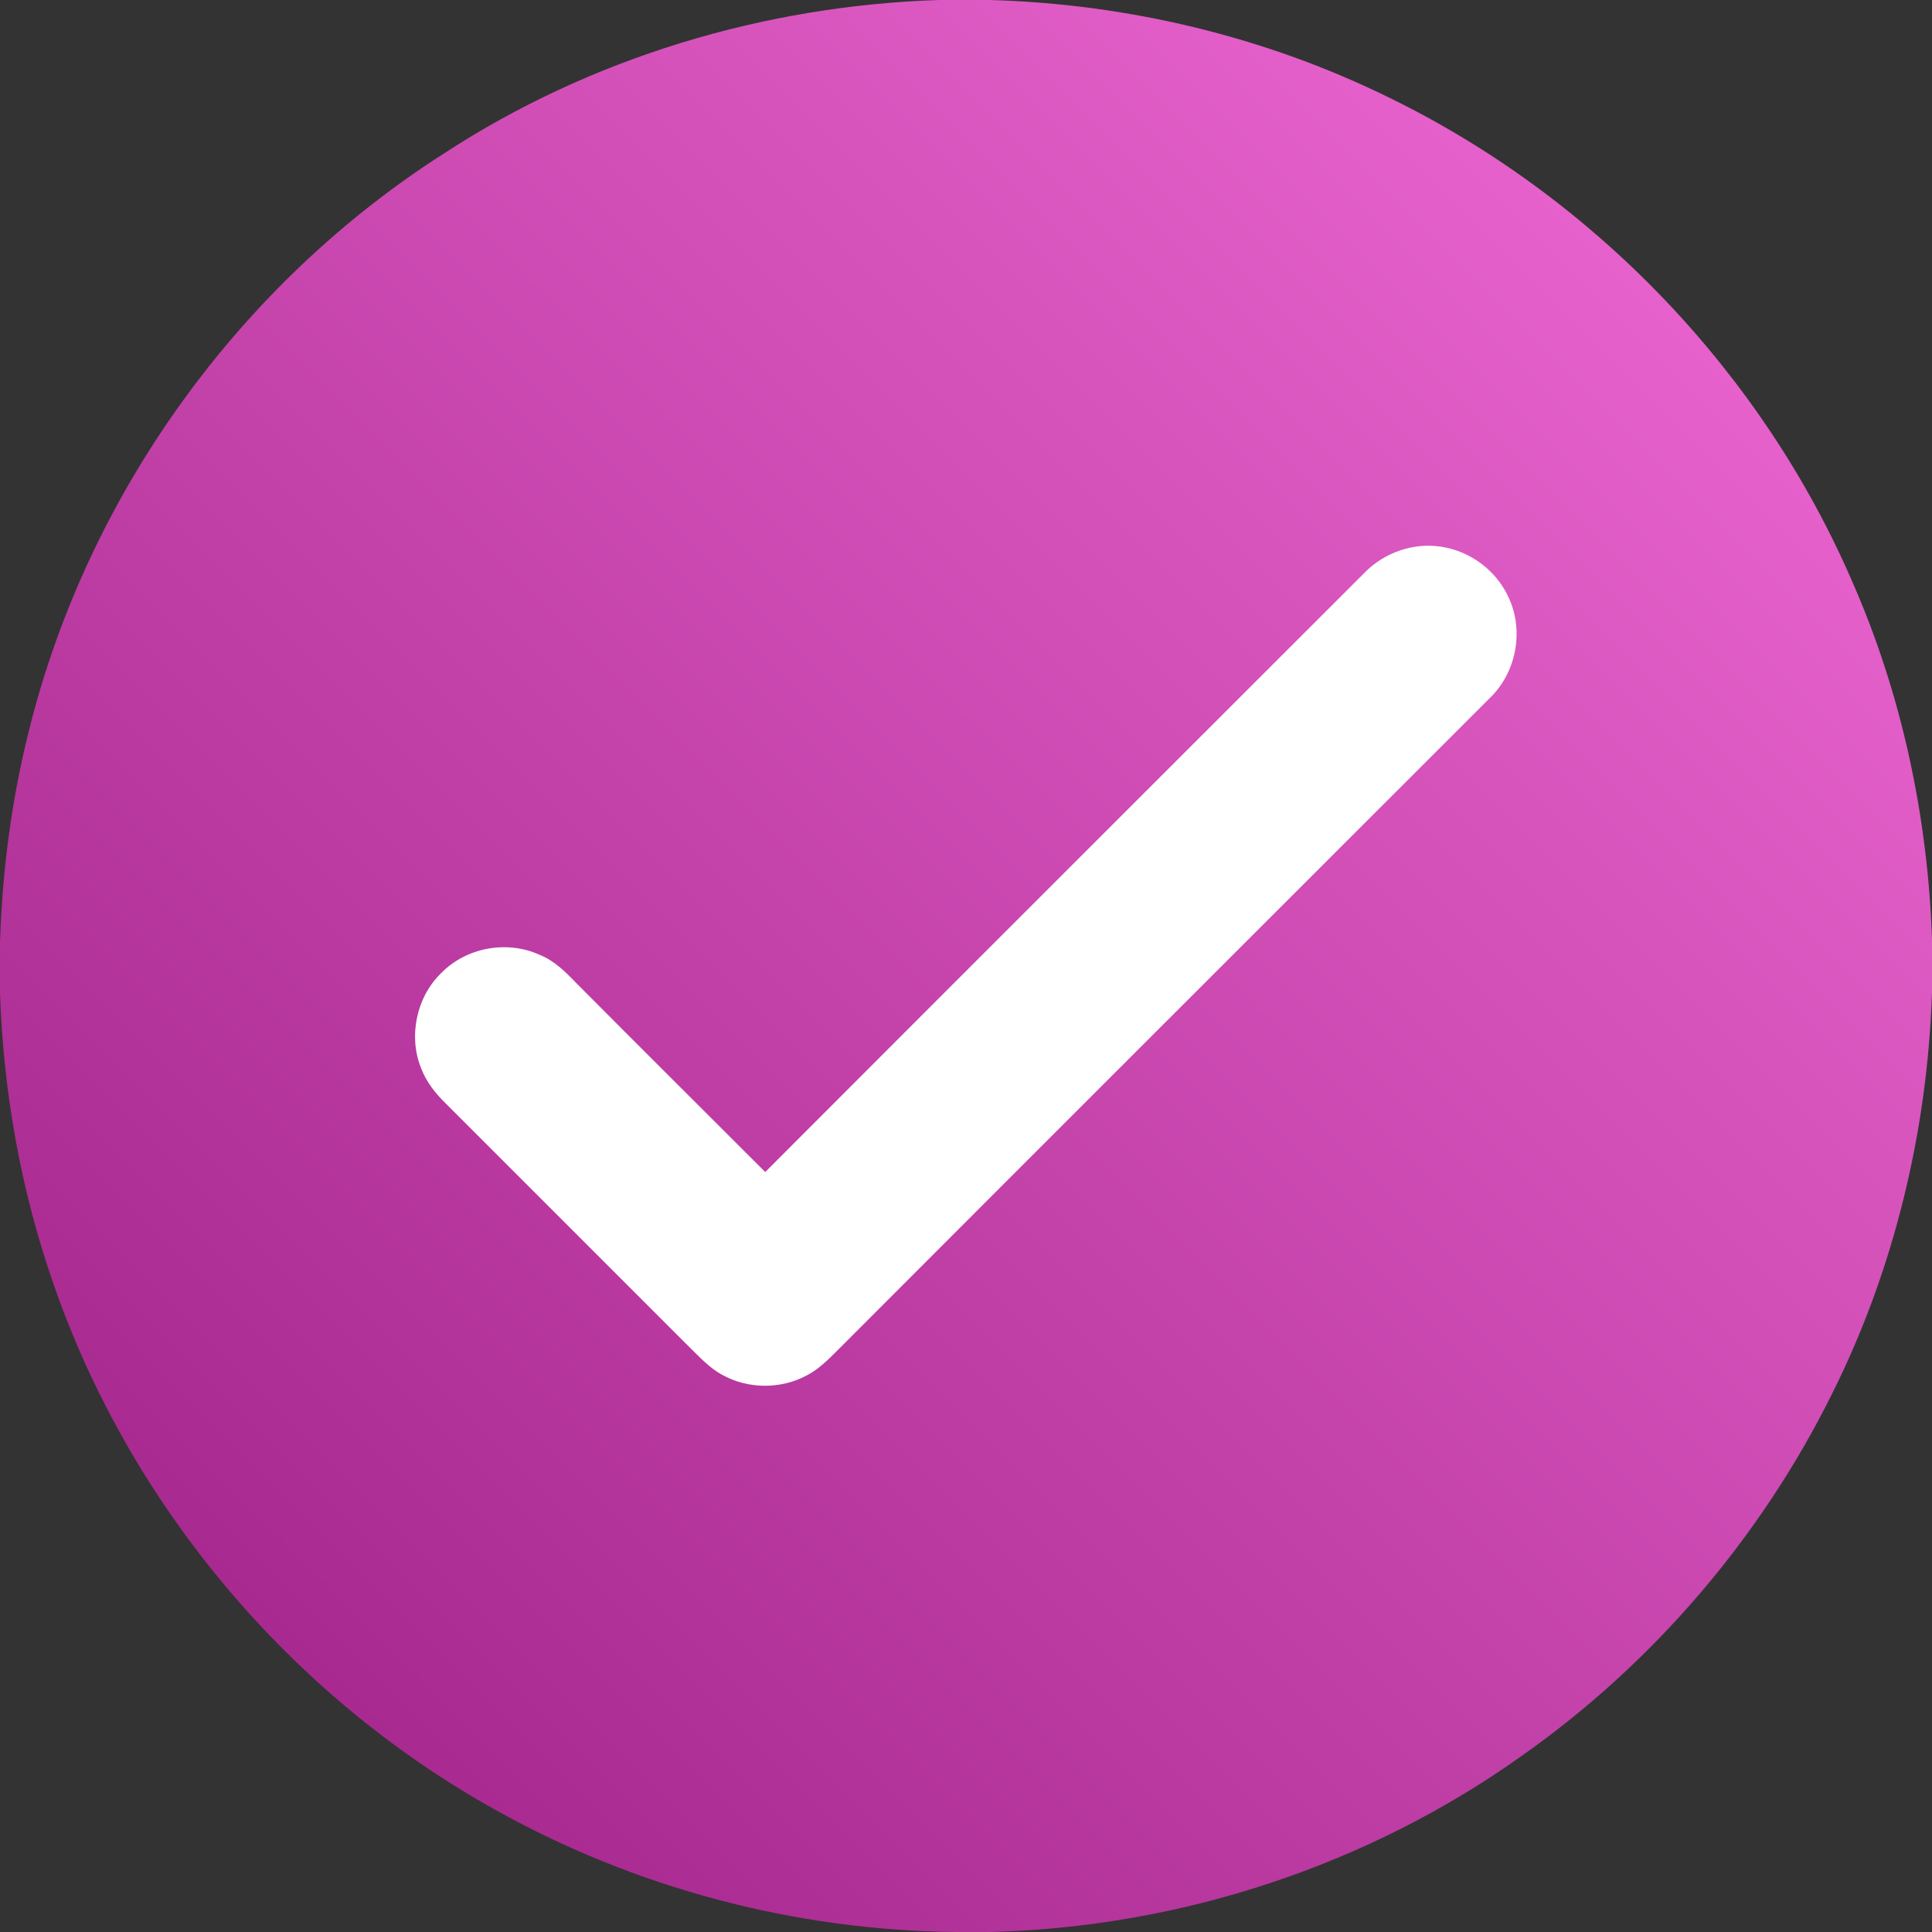
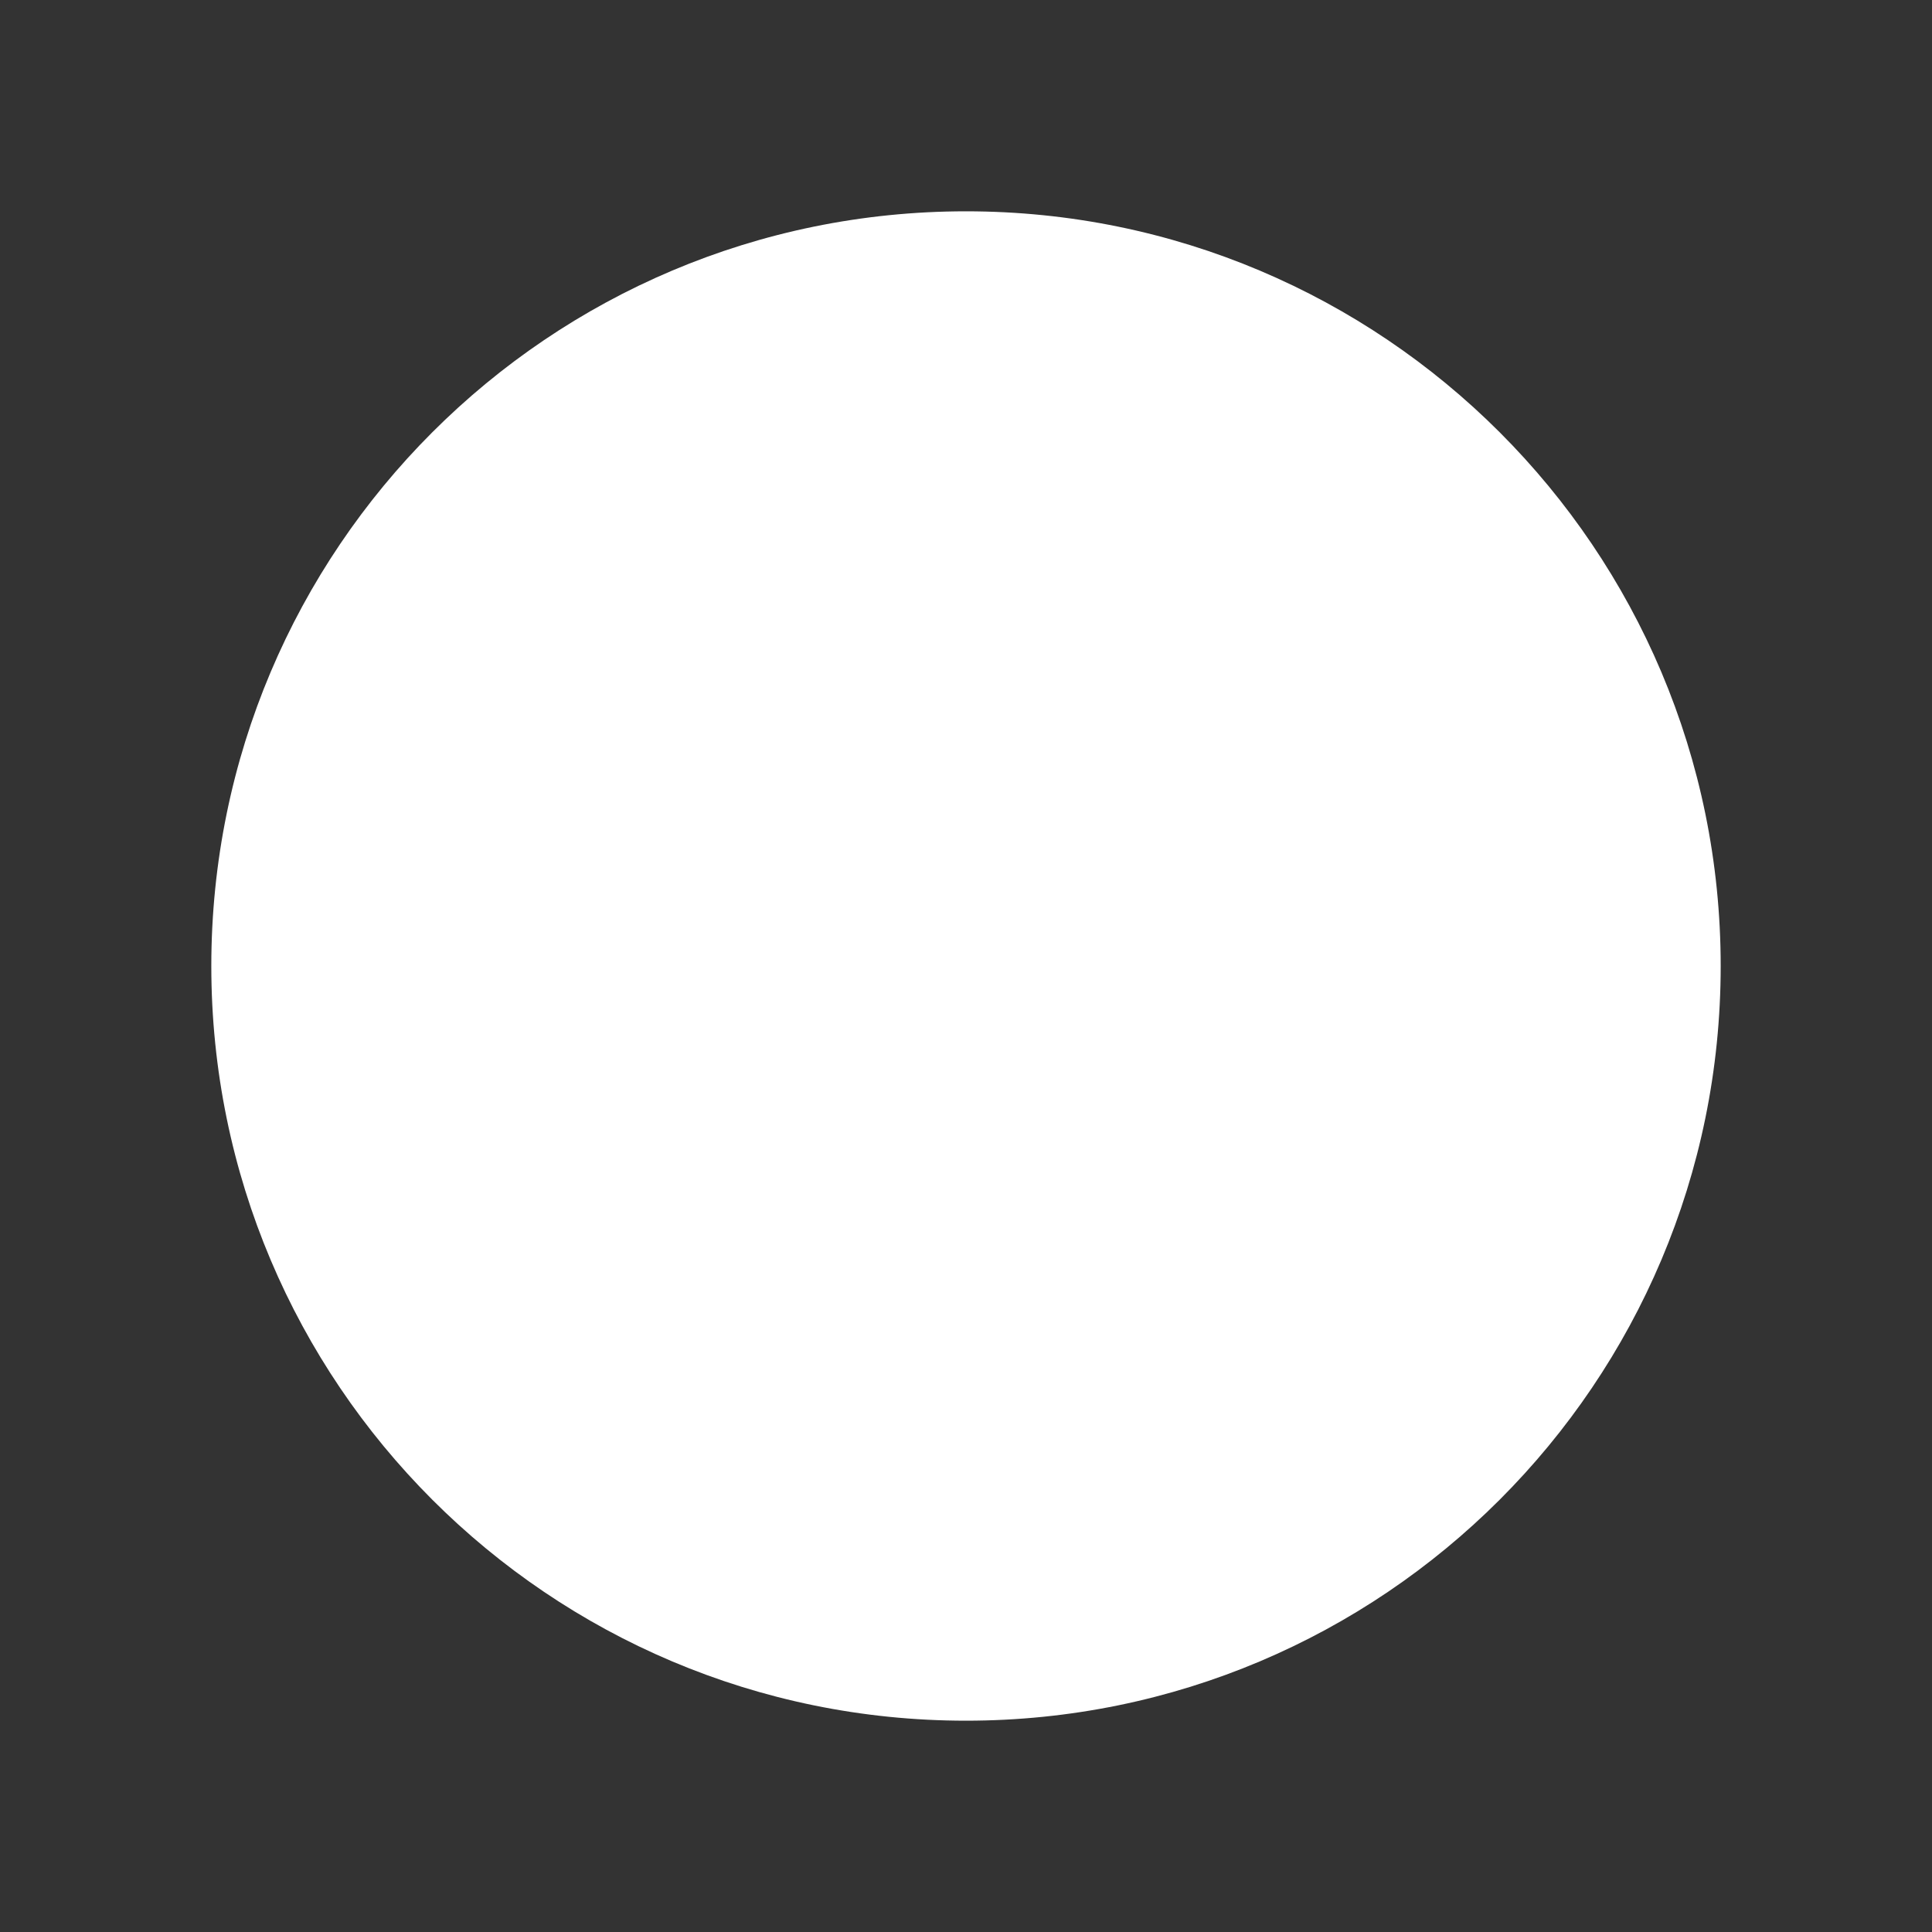
<svg xmlns="http://www.w3.org/2000/svg" id="_Слой_2" data-name="Слой 2" viewBox="0 0 512 512">
  <rect x="0" y="0" width="512" height="512" fill="#333333" stroke="none" />
  <defs>
    <style> .cls-1 { fill: #fff; } .cls-2 { fill: url(#_Безымянный_градиент_27); } </style>
    <linearGradient id="_Безымянный_градиент_27" data-name="Безымянный градиент 27" x1="74.97" y1="77.01" x2="436.89" y2="438.93" gradientTransform="translate(0 514) scale(1 -1)" gradientUnits="userSpaceOnUse">
      <stop offset="0" stop-color="#a82a90" />
      <stop offset="1" stop-color="#e661cb" />
    </linearGradient>
  </defs>
  <g id="_Слой_2-2" data-name=" Слой 2">
    <g id="_Слой_1-2" data-name=" Слой 1-2">
      <path class="cls-1" d="m256,56c110.5,0,200,89.5,200,200s-89.5,200-200,200S56,366.5,56,256,145.5,56,256,56" />
      <g id="_000000ff" data-name=" 000000ff">
-         <path class="cls-2" d="m248.8,0h13.4c36.6,1,73.1,9.7,106,25.9,54.5,26.6,99.1,73.2,123,129,12.9,29.6,19.7,61.8,20.8,94v14c-1.2,36.8-10,73.5-26.5,106.5-18.9,38.1-47.4,71.4-82.2,95.9-41,29.2-90.8,45.5-141.1,46.7h-8.8c-42.8-.4-85.4-11.7-122.7-32.7-53.8-30.1-96-80.2-116.3-138.4-8.8-25-13.5-51.3-14.4-77.7v-13.4c.6-19.1,3.1-38.2,7.8-56.7,15.6-62.4,55.8-117.9,109.8-152.4C156.5,15.3,202.5,1.5,248.8,0m112.9,151.7c-53,53-106,105.9-158.9,158.9-16.7-16.7-33.5-33.4-50.2-50.2-2.8-2.9-5.8-5.9-9.7-7.4-8.6-3.9-19.4-1.9-26,4.9-6.6,6.4-8.7,16.8-5.3,25.2,1.4,3.7,3.9,6.8,6.7,9.5,21.3,21.3,42.6,42.6,64,64,2.9,2.8,5.6,5.9,9.2,7.8,6.7,3.7,15.3,3.8,22.1.2,3.2-1.6,5.8-4.2,8.3-6.7,57.6-57.7,115.3-115.3,172.9-172.9,6.9-6.6,9.1-17.5,5.2-26.2-3.1-7.3-10.1-12.7-18-13.9-7.3-1.2-15.1,1.5-20.3,6.8h0Z" />
-       </g>
+         </g>
    </g>
  </g>
</svg>